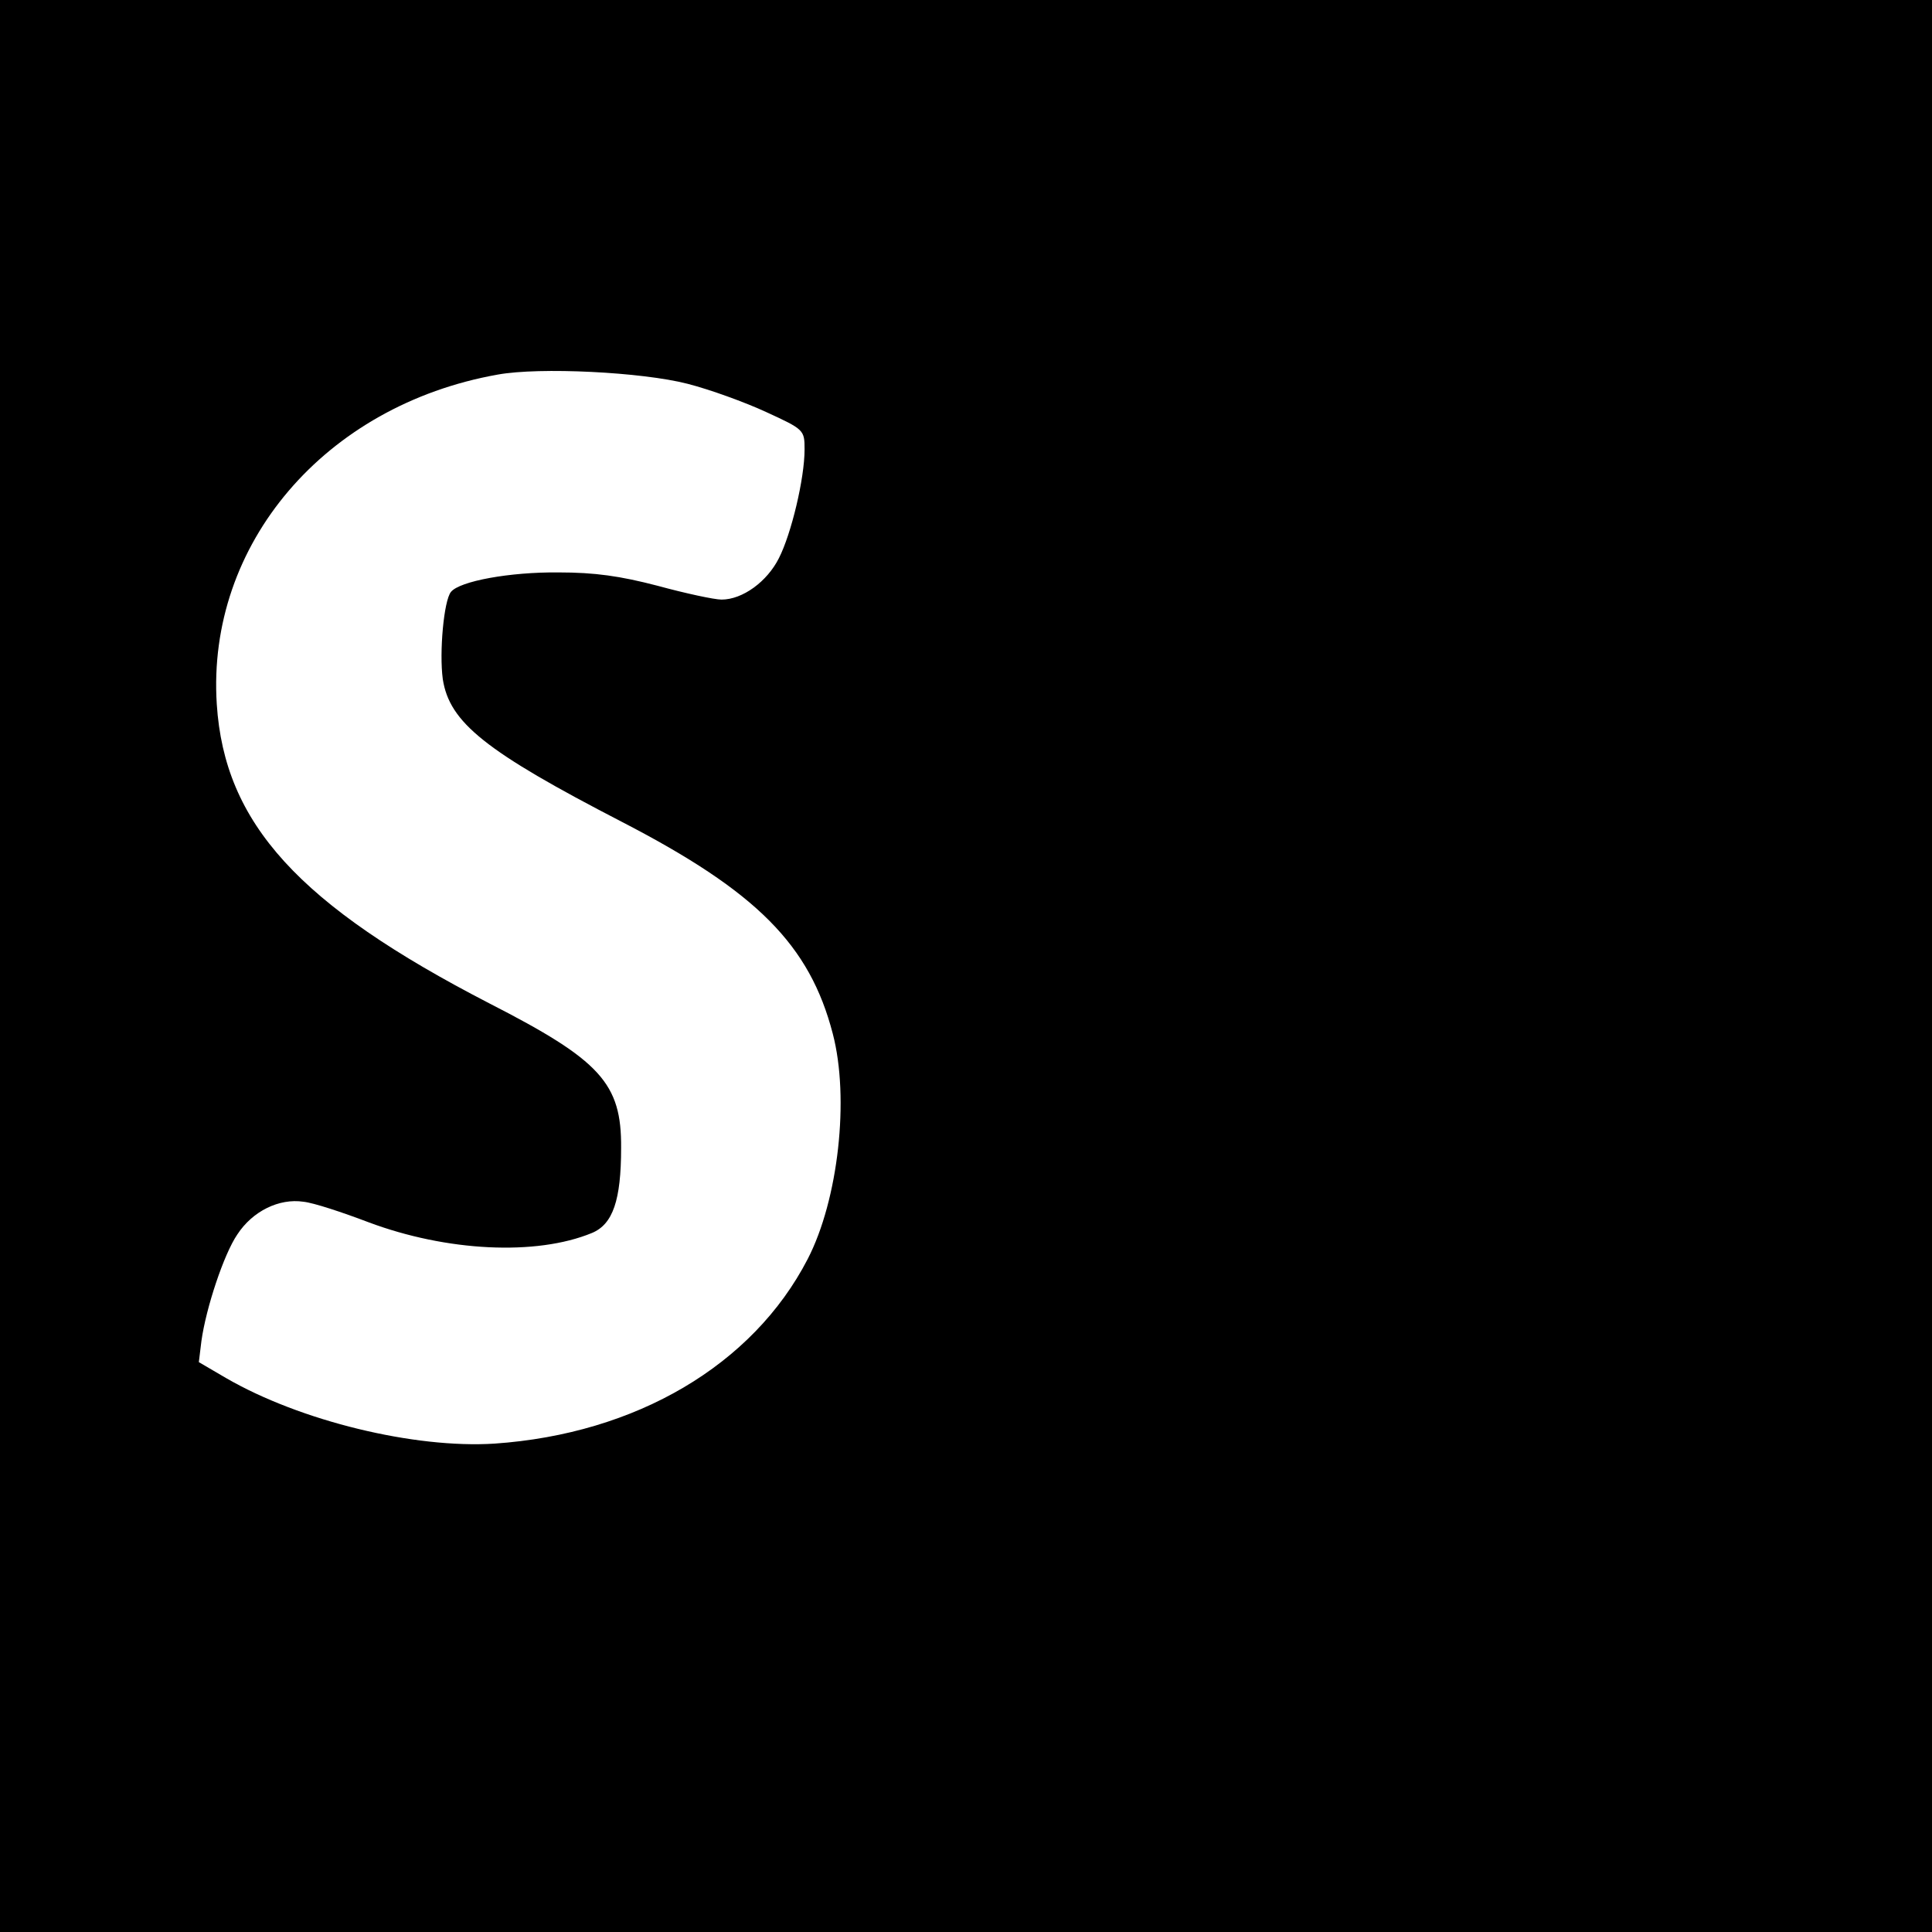
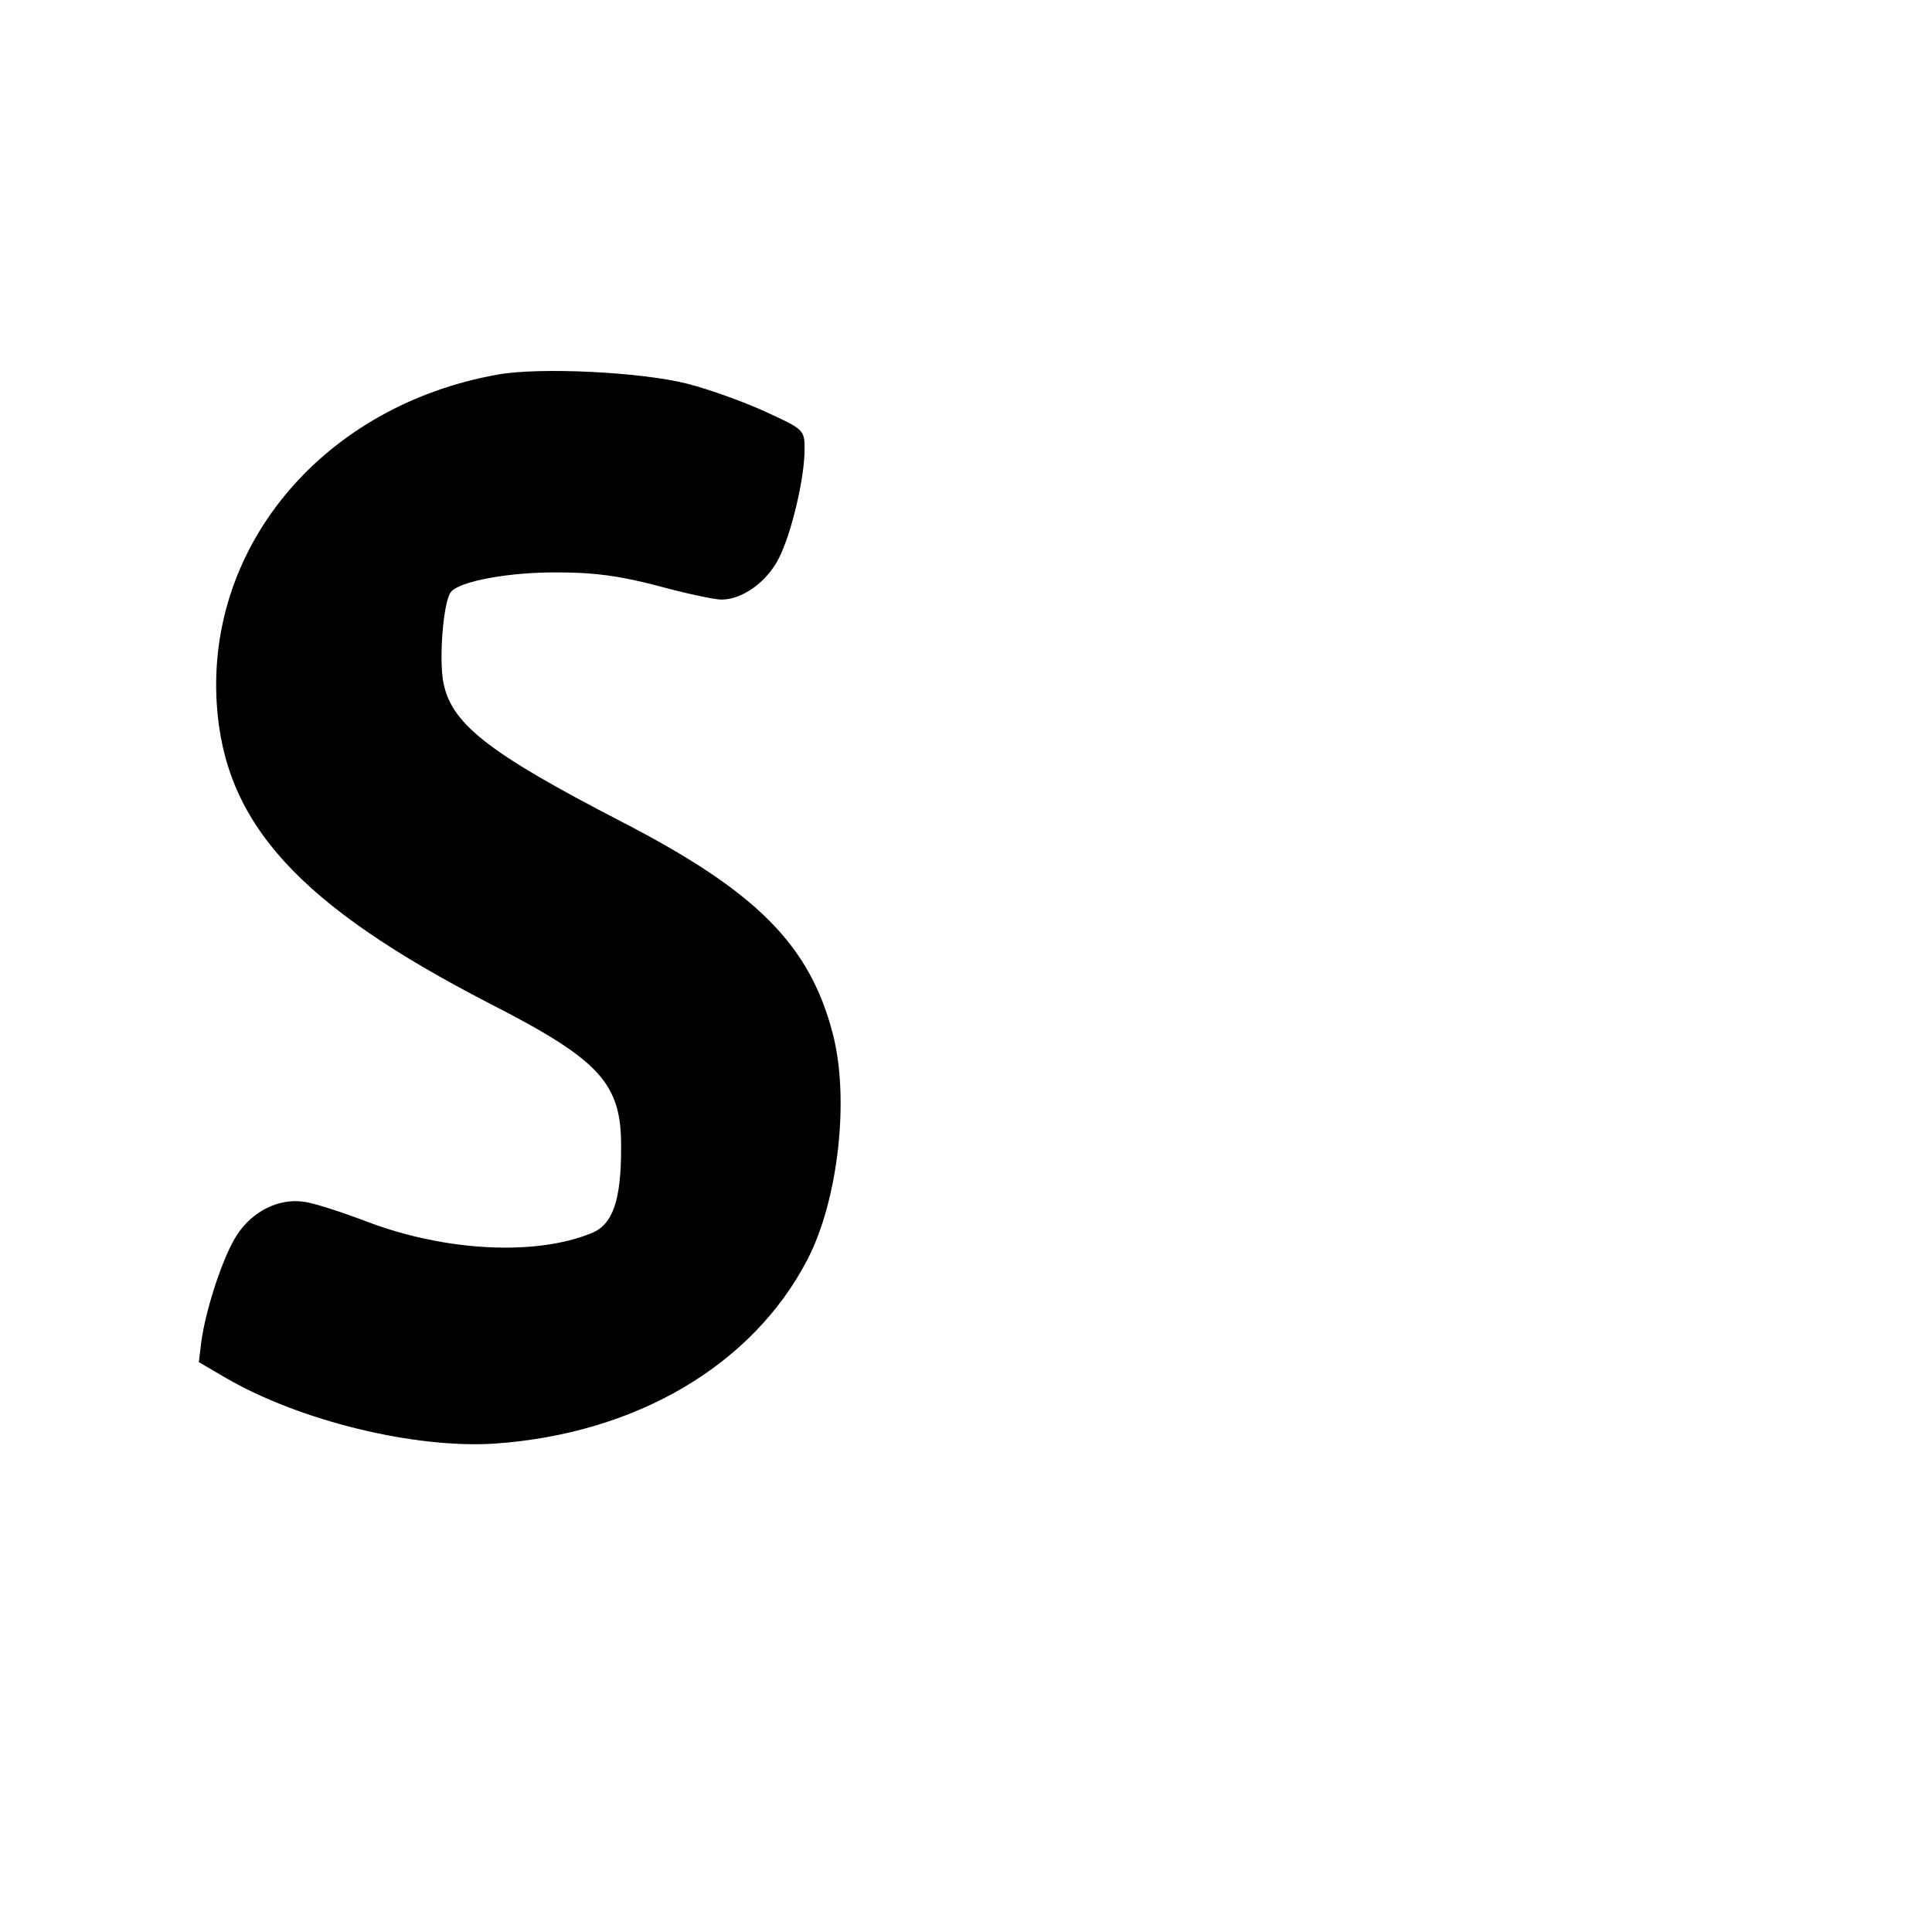
<svg xmlns="http://www.w3.org/2000/svg" version="1.0" width="377pt" height="377pt" viewBox="0 0 377 377" preserveAspectRatio="xMidYMid meet">
  <g transform="translate(0,377) scale(0.1,-0.1)" fill="#000000" stroke="none">
-     <path d="M0 1885 l0 -1885 1885 0 1885 0 0 1885 0 1885 -1885 0 -1885 0 0 -1885z m1342 1136 c43 -11 112 -36 153 -55 74 -34 75 -35 75 -73 0 -57 -26 -165 -50 -212 -23 -46 -71 -81 -112 -81 -14 0 -70 12 -125 27 -73 19 -122 26 -193 26 -95 1 -193 -17 -210 -38 -14 -17 -23 -118 -16 -170 13 -85 83 -141 350 -279 263 -136 366 -240 411 -413 33 -126 11 -324 -49 -440 -107 -207 -335 -341 -611 -360 -156 -10 -379 44 -524 128 l-53 31 5 41 c9 65 44 170 70 208 30 46 82 71 129 64 20 -2 77 -21 127 -40 152 -57 327 -66 436 -21 41 17 57 64 57 166 1 126 -40 171 -257 282 -372 192 -517 351 -532 584 -20 312 211 583 548 643 82 15 282 5 371 -18z" />
+     <path d="M0 1885 z m1342 1136 c43 -11 112 -36 153 -55 74 -34 75 -35 75 -73 0 -57 -26 -165 -50 -212 -23 -46 -71 -81 -112 -81 -14 0 -70 12 -125 27 -73 19 -122 26 -193 26 -95 1 -193 -17 -210 -38 -14 -17 -23 -118 -16 -170 13 -85 83 -141 350 -279 263 -136 366 -240 411 -413 33 -126 11 -324 -49 -440 -107 -207 -335 -341 -611 -360 -156 -10 -379 44 -524 128 l-53 31 5 41 c9 65 44 170 70 208 30 46 82 71 129 64 20 -2 77 -21 127 -40 152 -57 327 -66 436 -21 41 17 57 64 57 166 1 126 -40 171 -257 282 -372 192 -517 351 -532 584 -20 312 211 583 548 643 82 15 282 5 371 -18z" />
  </g>
</svg>